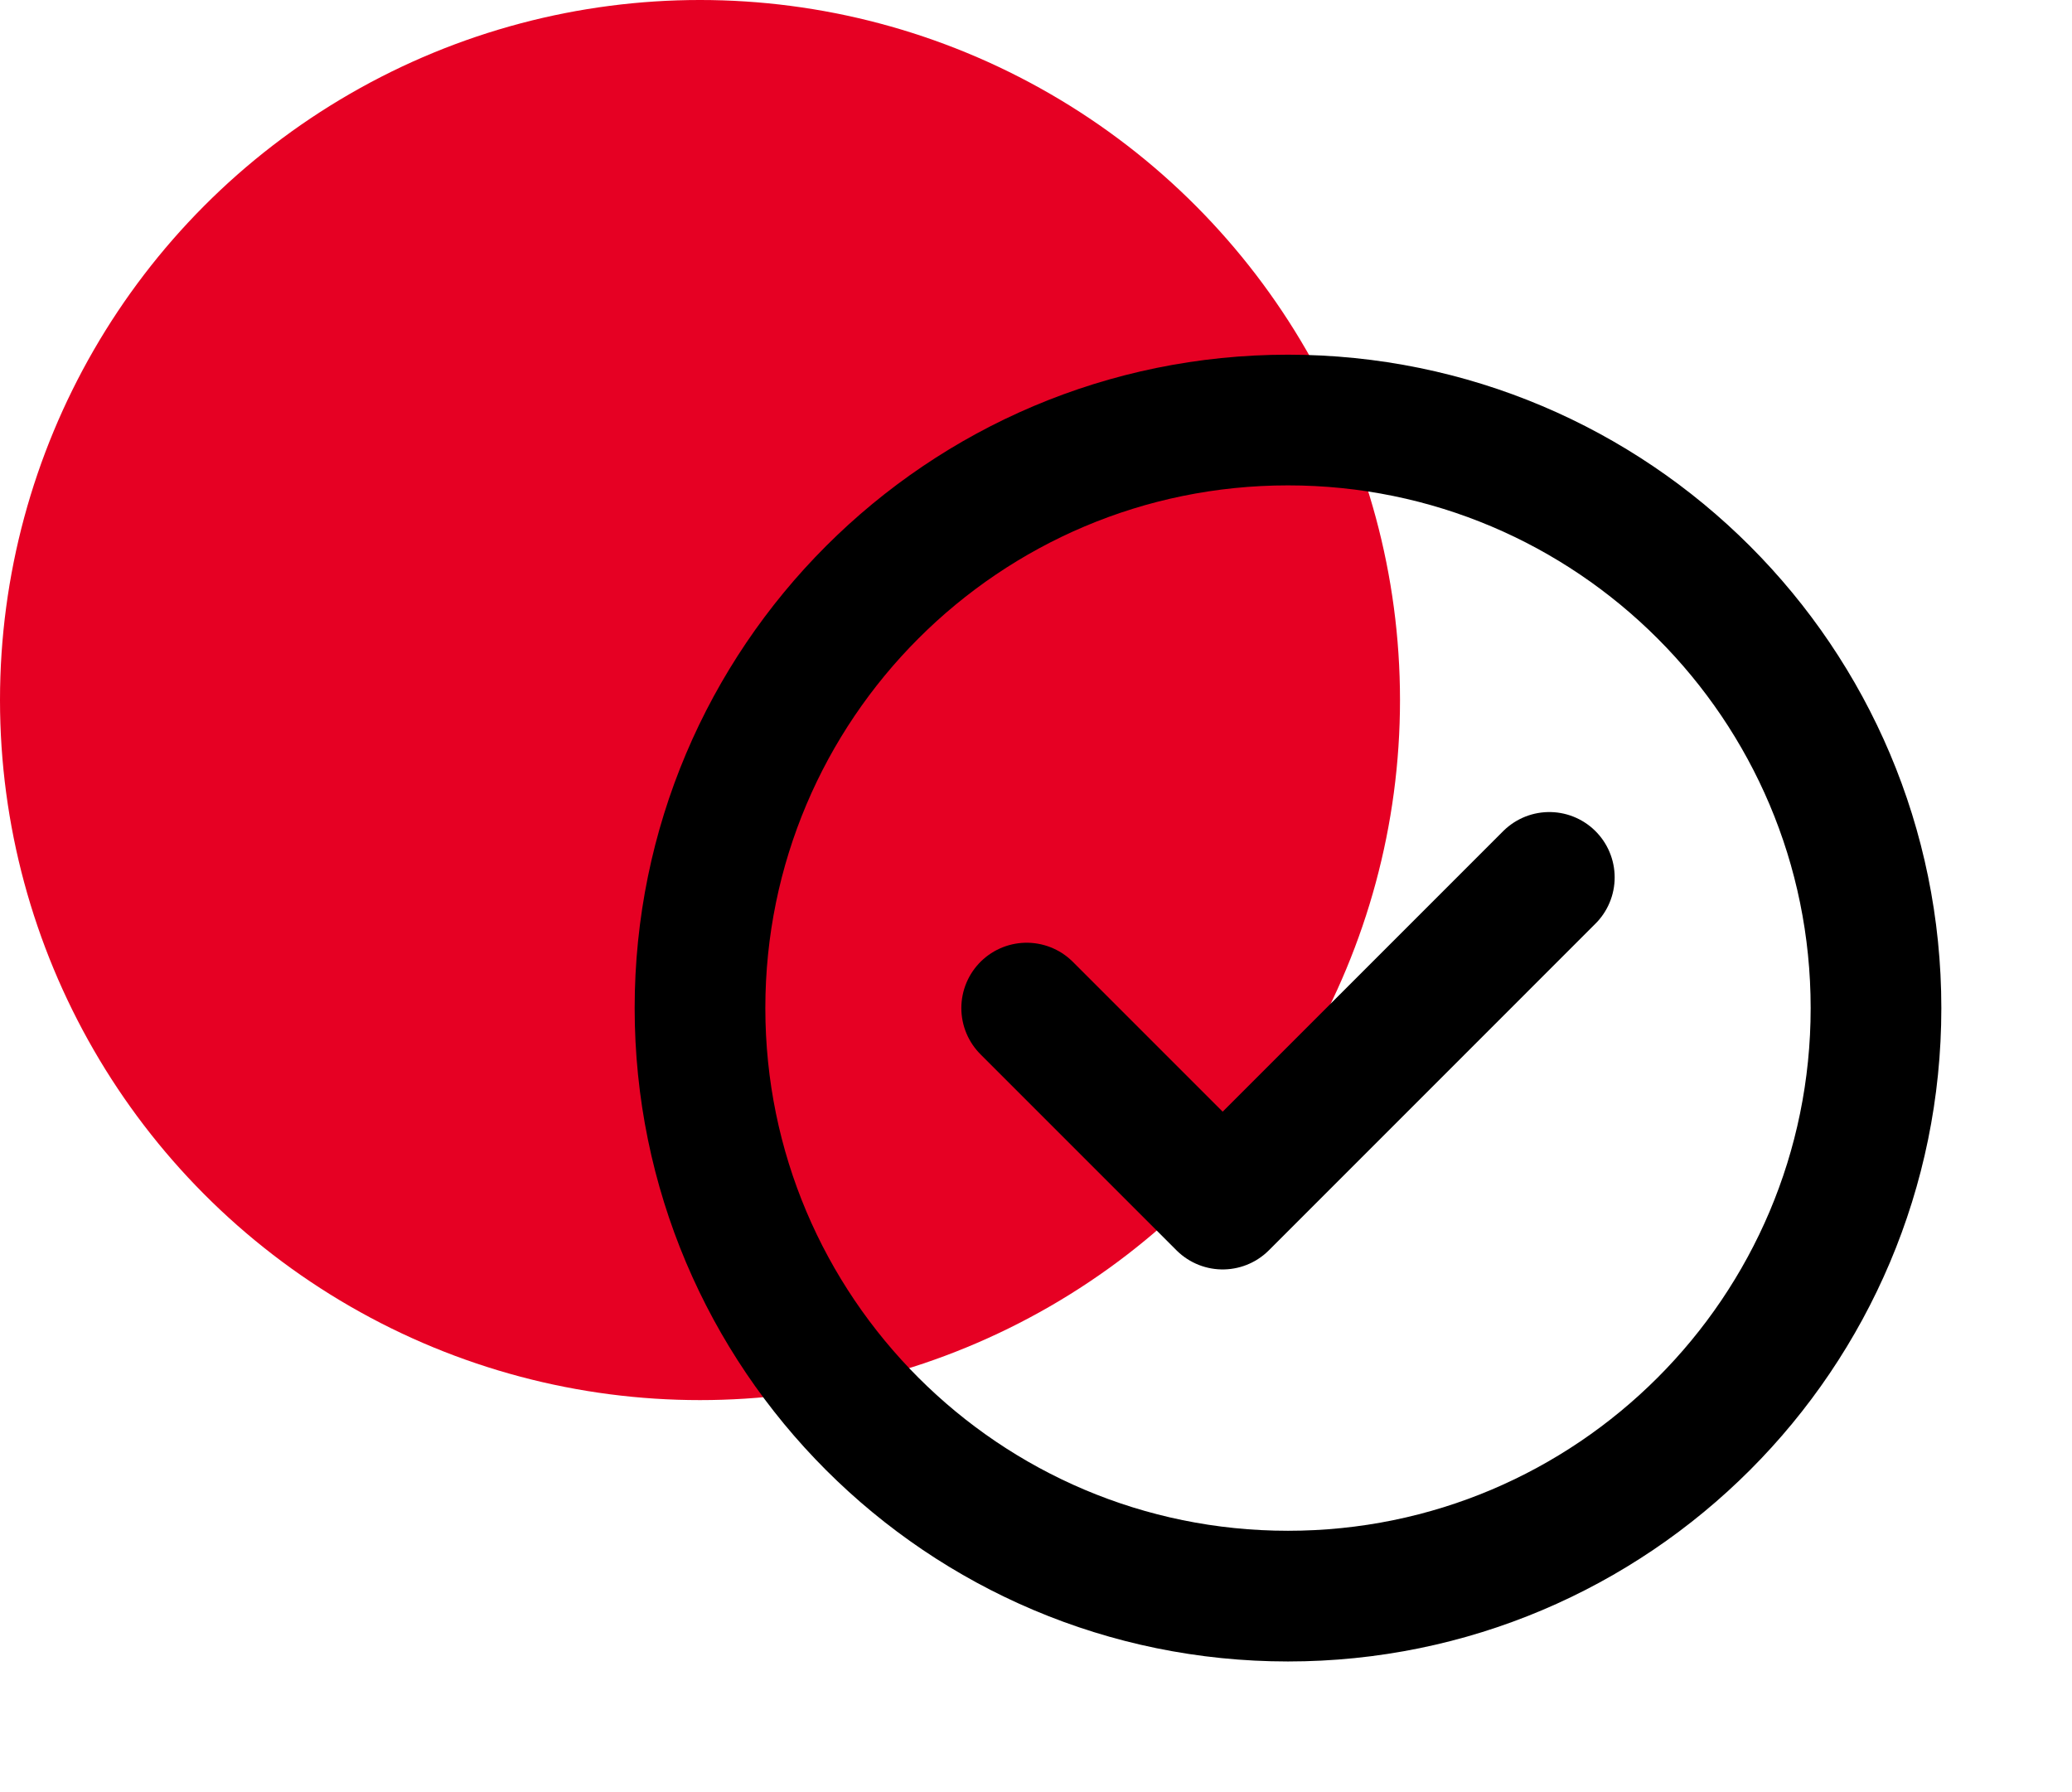
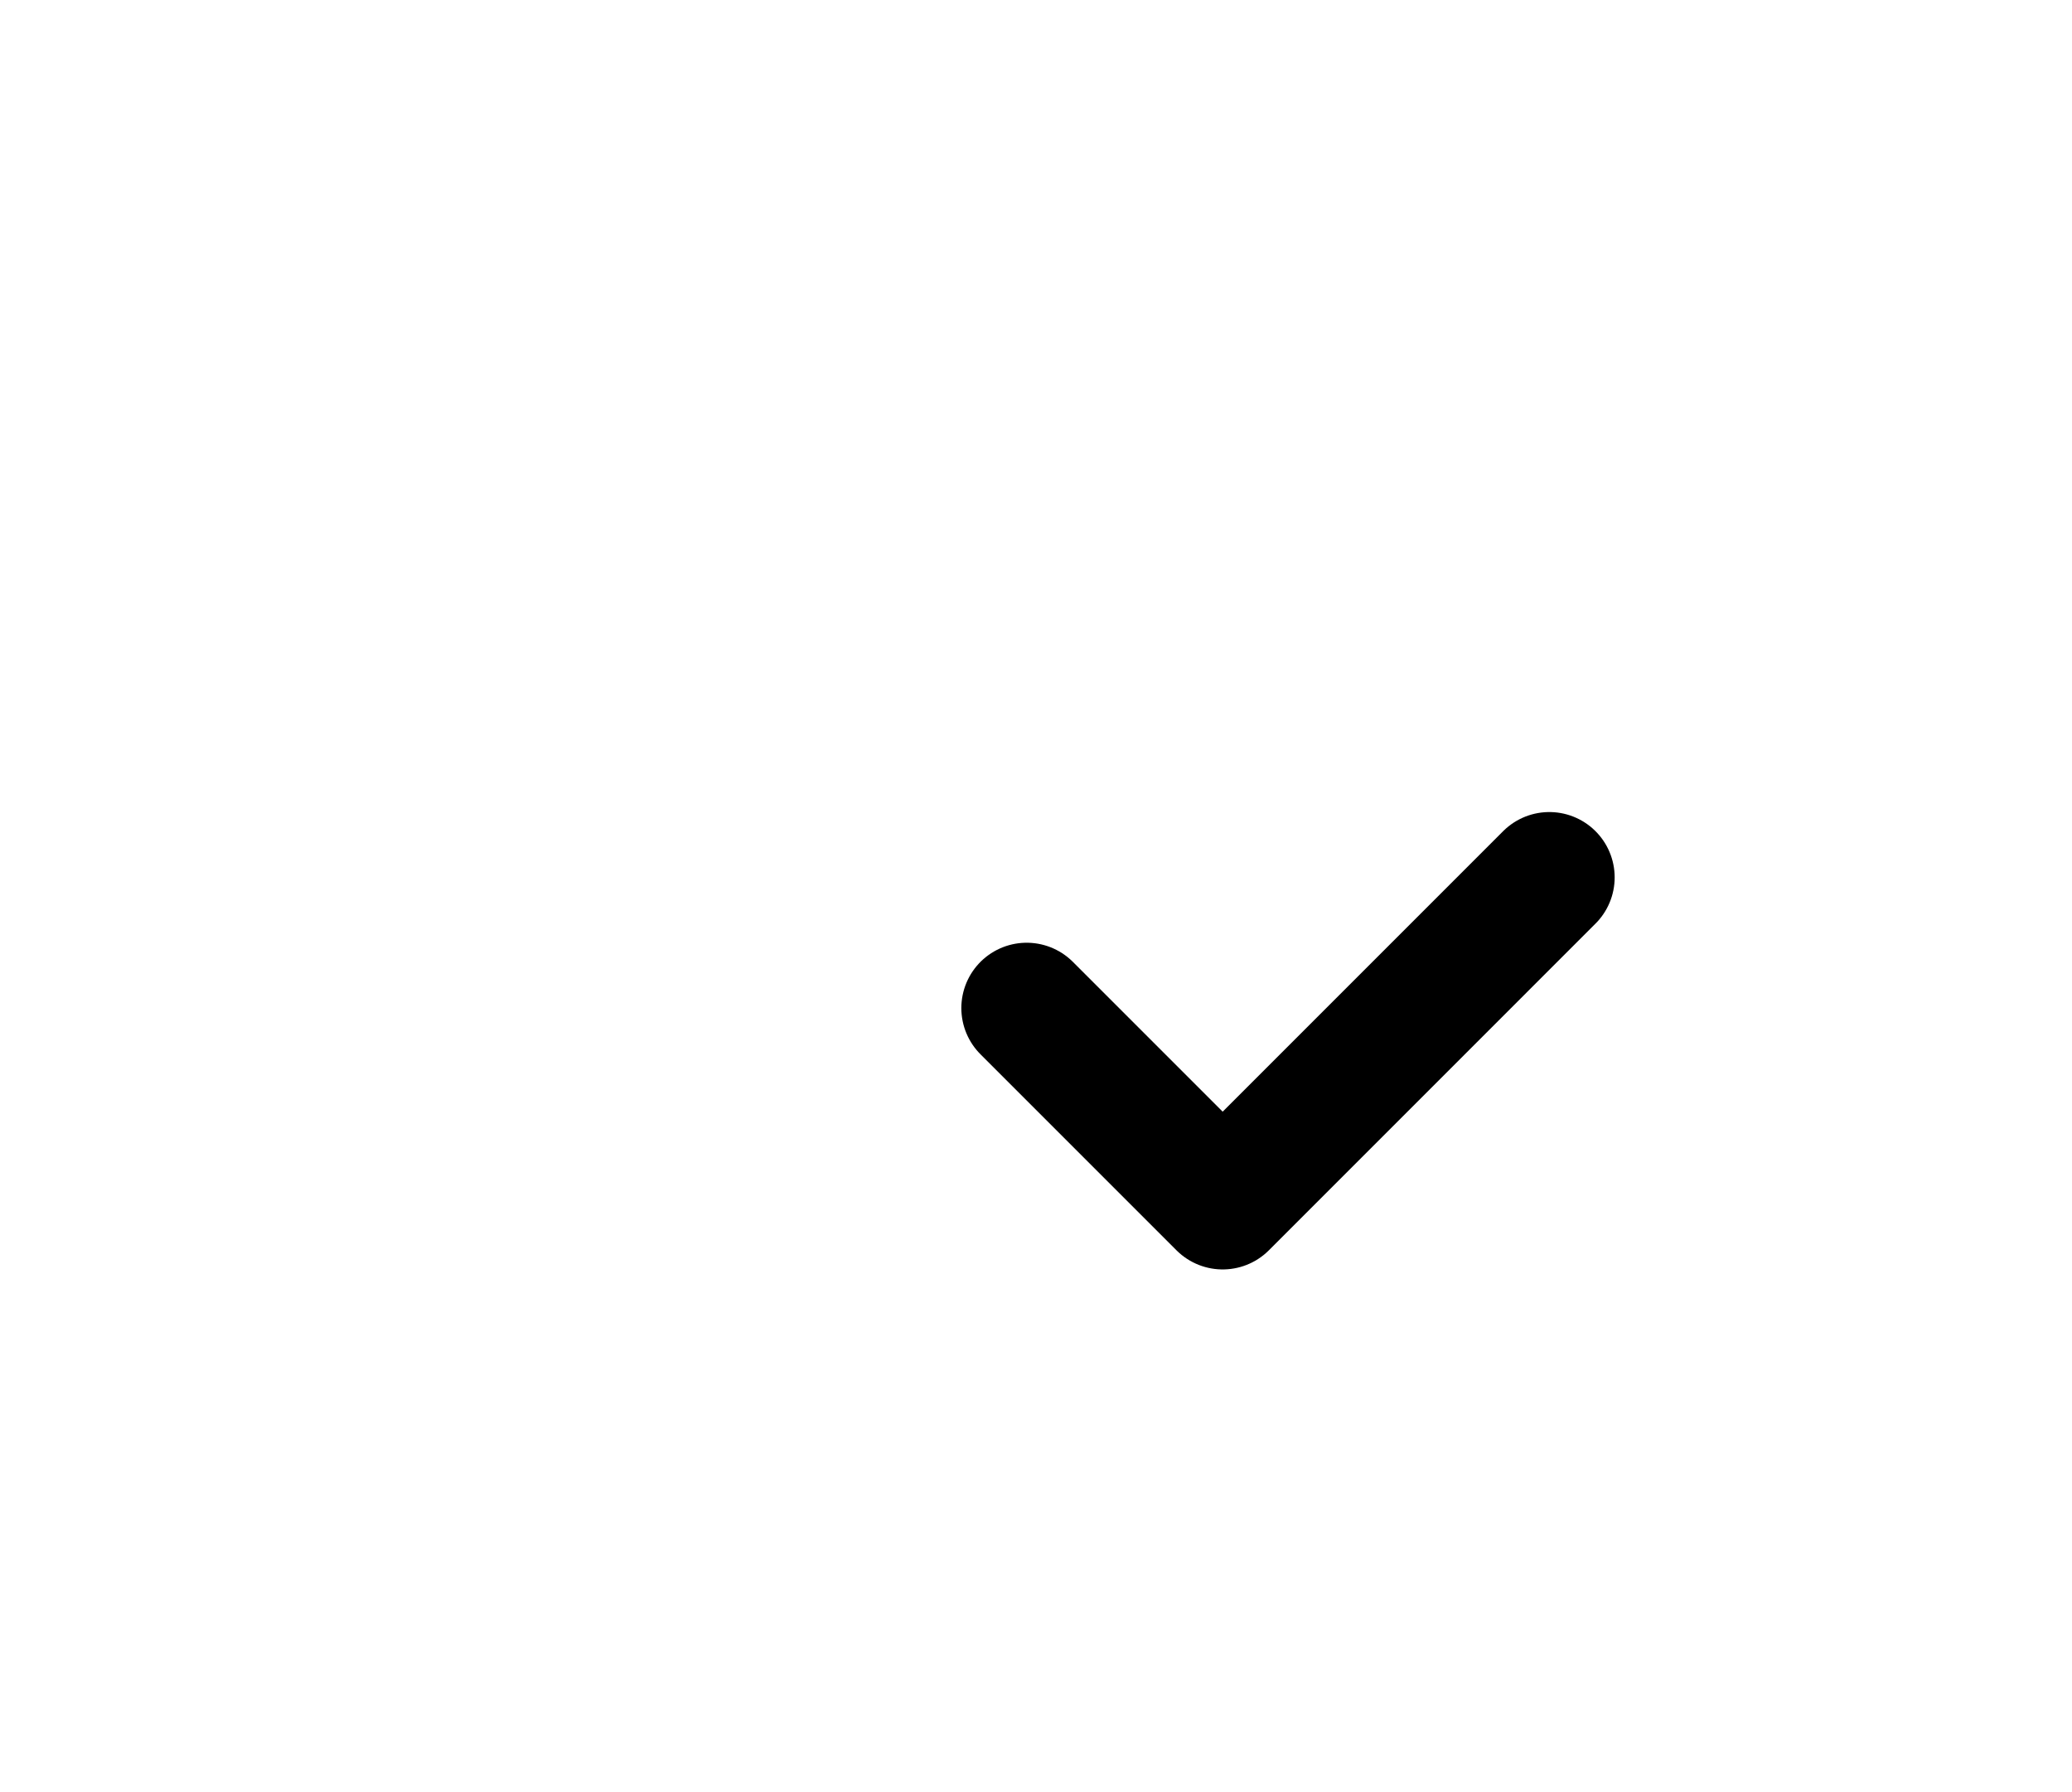
<svg xmlns="http://www.w3.org/2000/svg" width="74" height="64" viewBox="0 0 74 64" fill="none">
-   <circle cx="25" cy="25" r="25" fill="#E60023" />
-   <path d="M25 36C25 24.403 34.403 15 46 15C57.597 15 67 24.403 67 36C67 47.597 57.597 57 46 57C34.403 57 25 47.597 25 36Z" stroke="black" stroke-width="4.667" stroke-linecap="round" stroke-linejoin="round" />
  <path d="M36.667 36L43.667 43L55.333 31.333" stroke="black" stroke-width="4.667" stroke-linecap="round" stroke-linejoin="round" />
</svg>